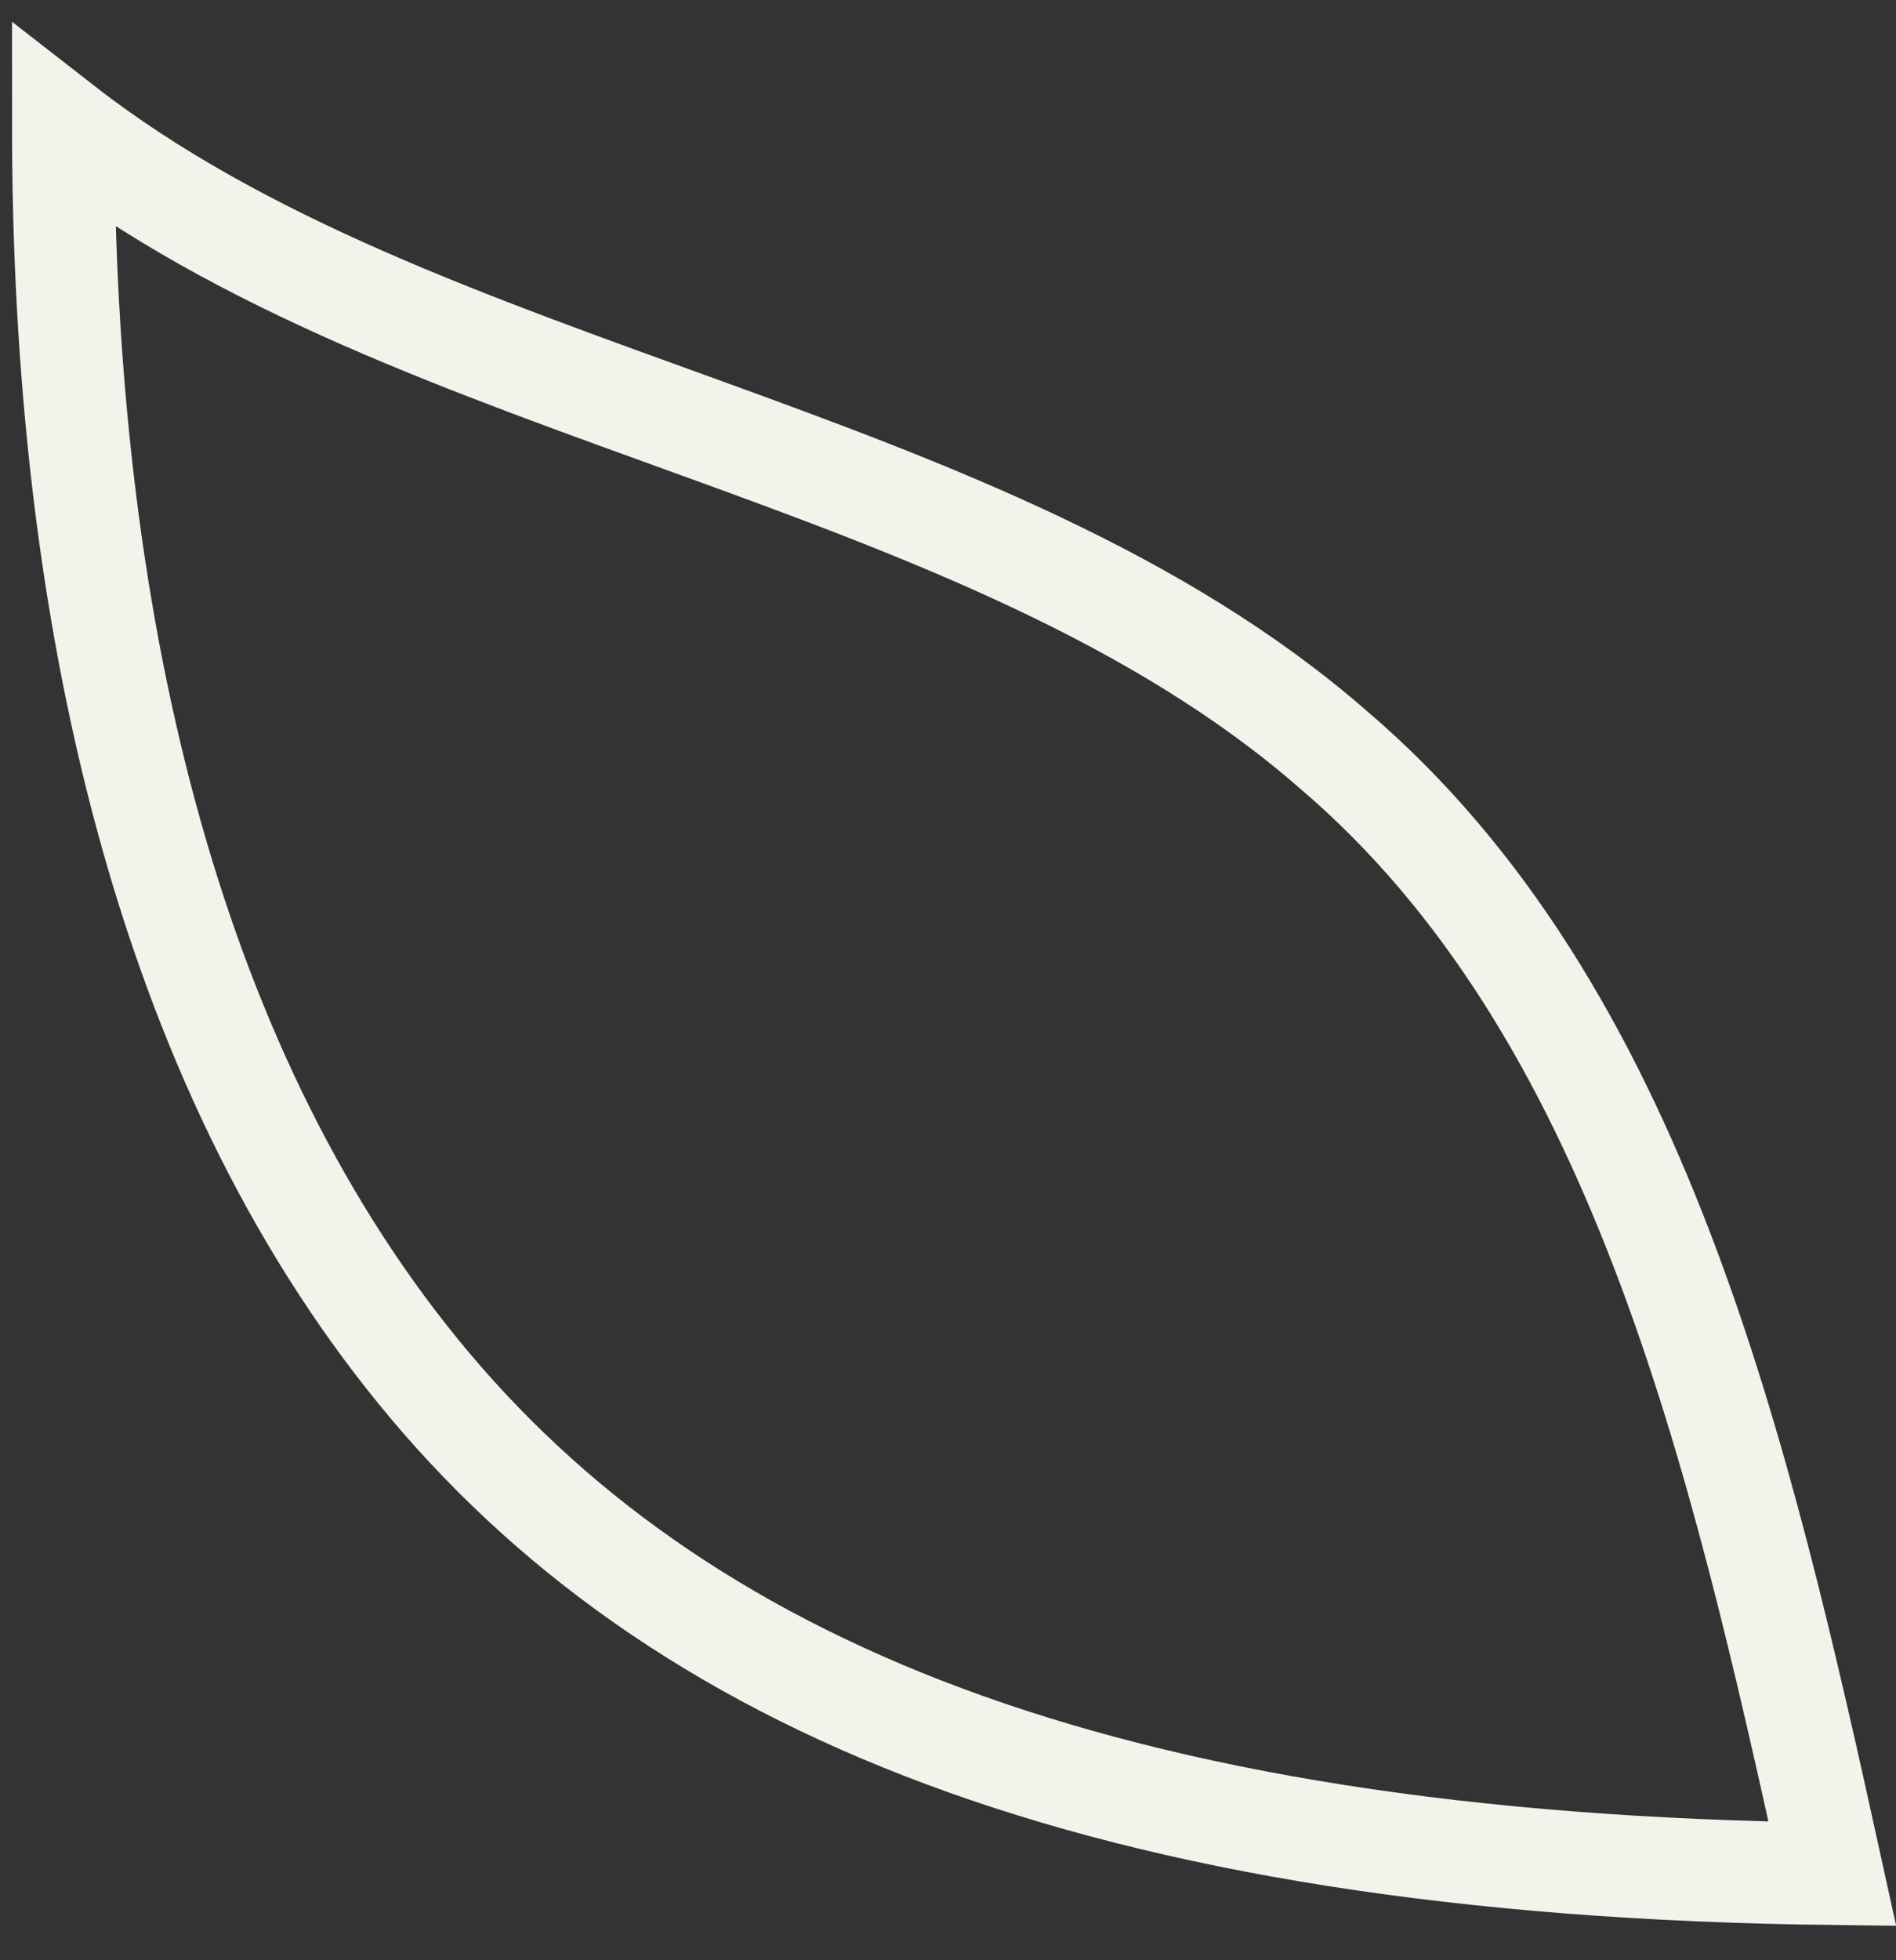
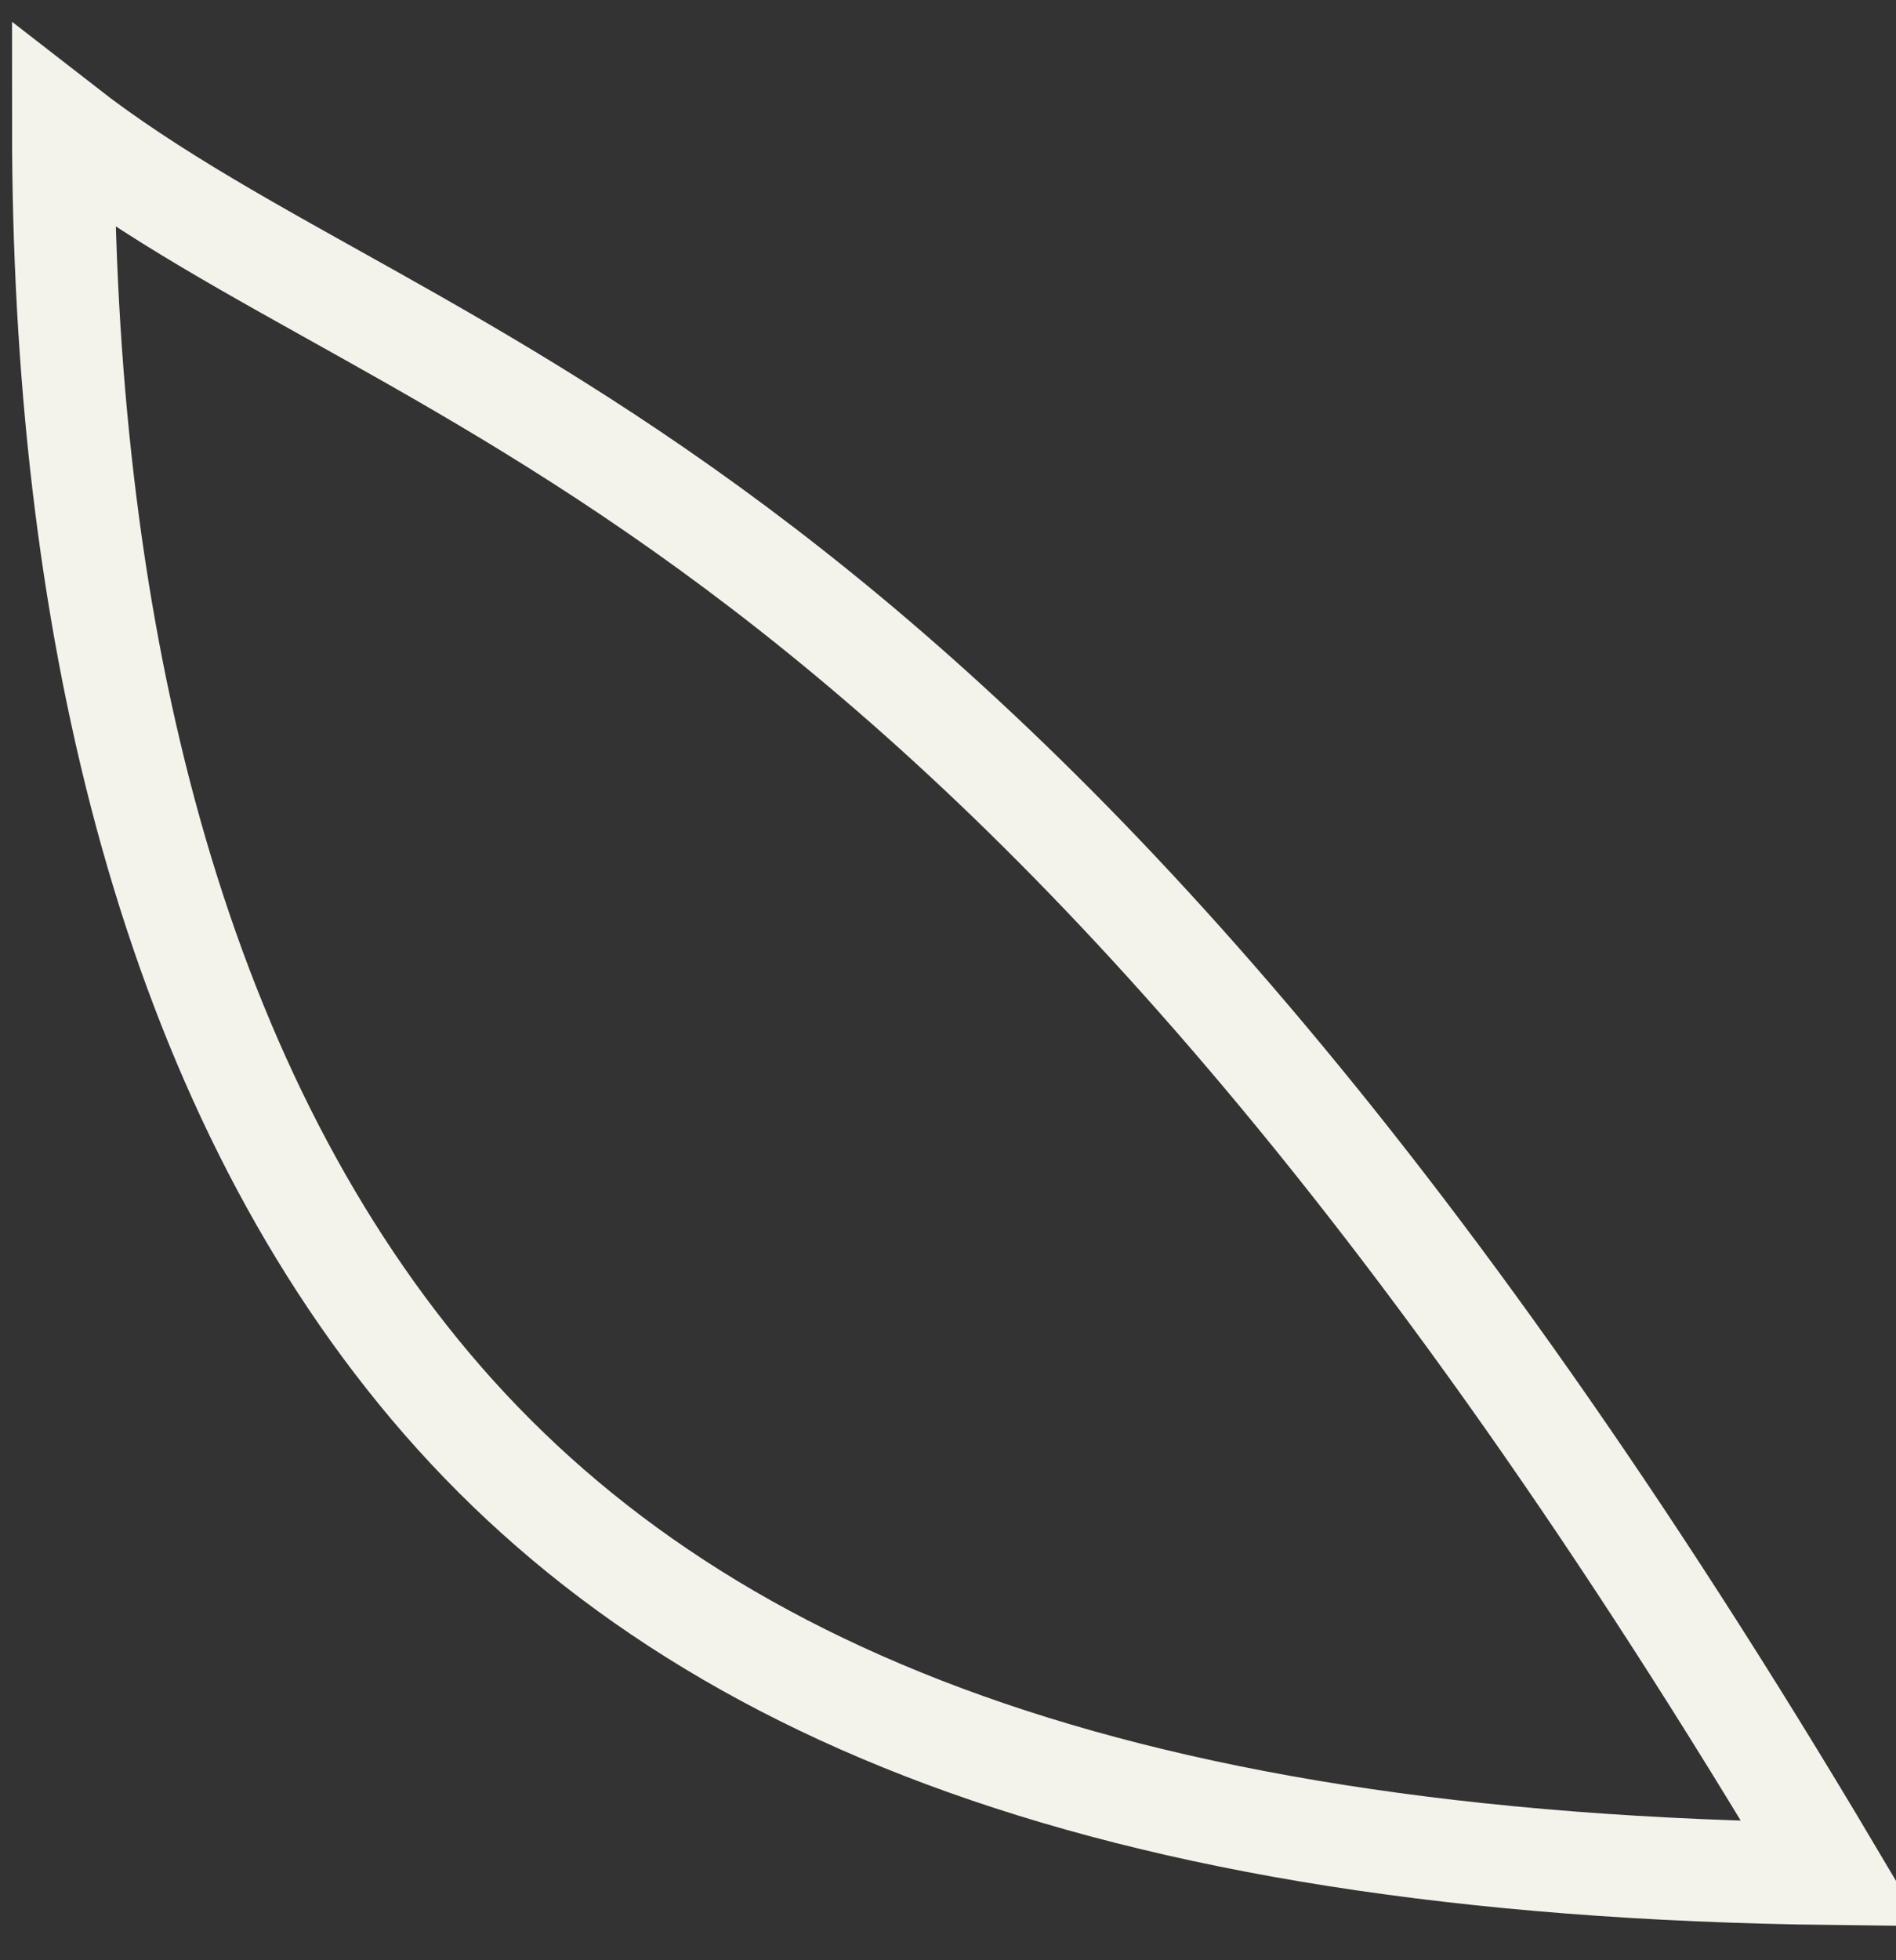
<svg xmlns="http://www.w3.org/2000/svg" fill="none" height="100%" overflow="visible" preserveAspectRatio="none" style="display: block;" viewBox="0 0 30 31" width="100%">
  <rect x="0" y="0" width="30" height="31" fill="#333333" stroke="none" />
-   <path d="M28.993 29.633C27.519 22.93 25.912 15.953 21.09 11.849C15.599 7.061 6.625 6.377 1 2C1 9.661 2.607 16.774 6.625 21.698C10.643 26.623 17.34 29.496 28.993 29.633Z" id="Vector" stroke="#F3F3EC" stroke-miterlimit="10" stroke-width="1.619" />
+   <path d="M28.993 29.633C15.599 7.061 6.625 6.377 1 2C1 9.661 2.607 16.774 6.625 21.698C10.643 26.623 17.34 29.496 28.993 29.633Z" id="Vector" stroke="#F3F3EC" stroke-miterlimit="10" stroke-width="1.619" />
</svg>